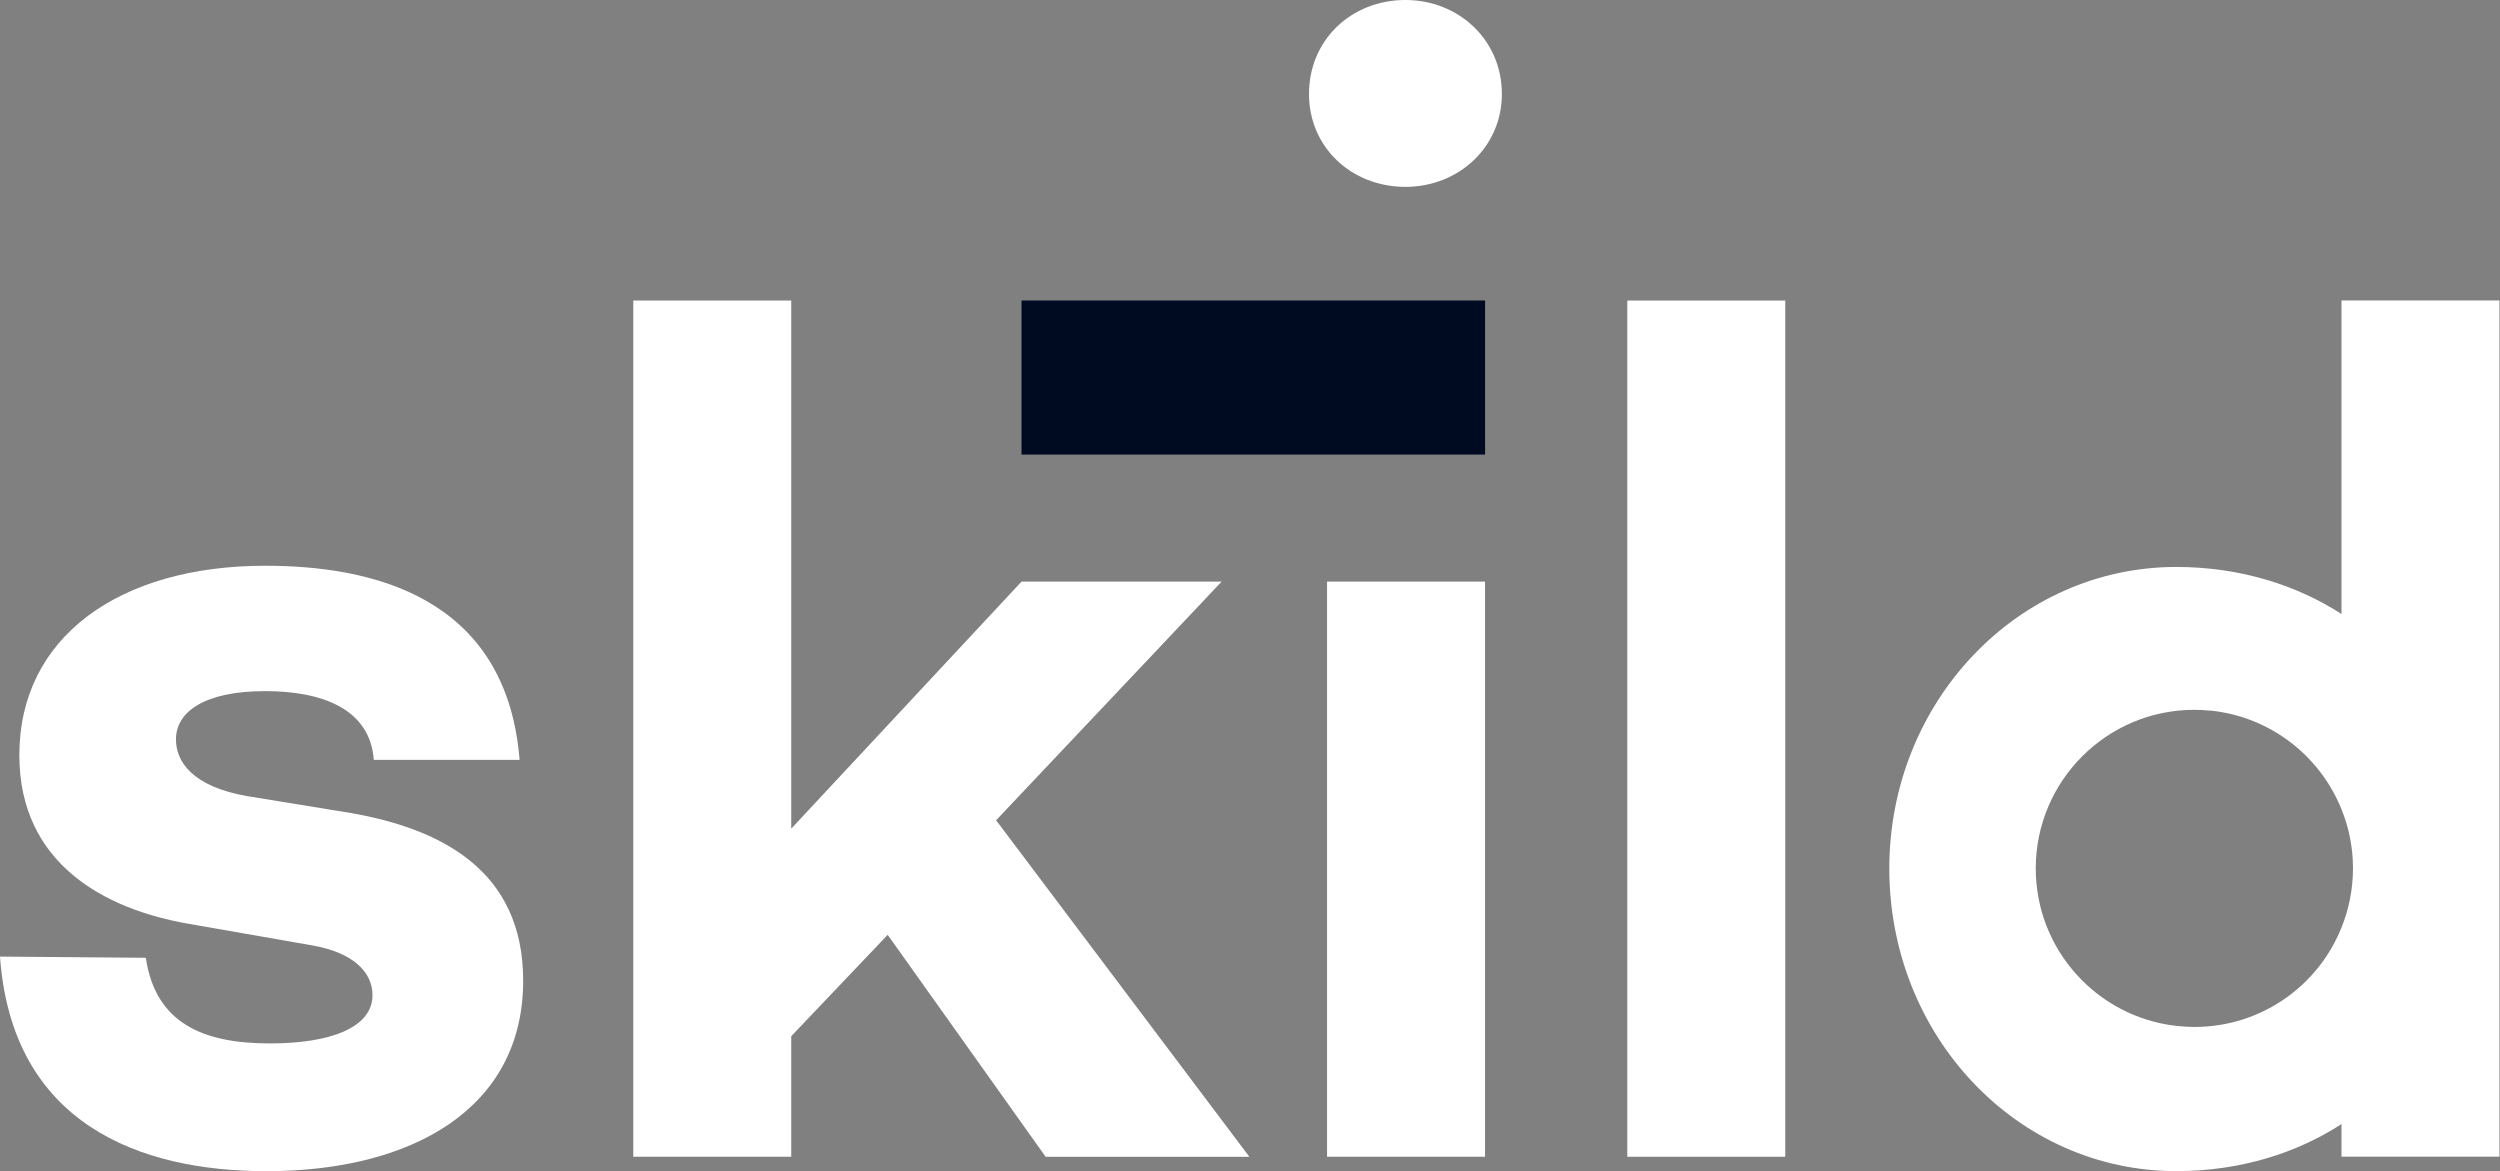
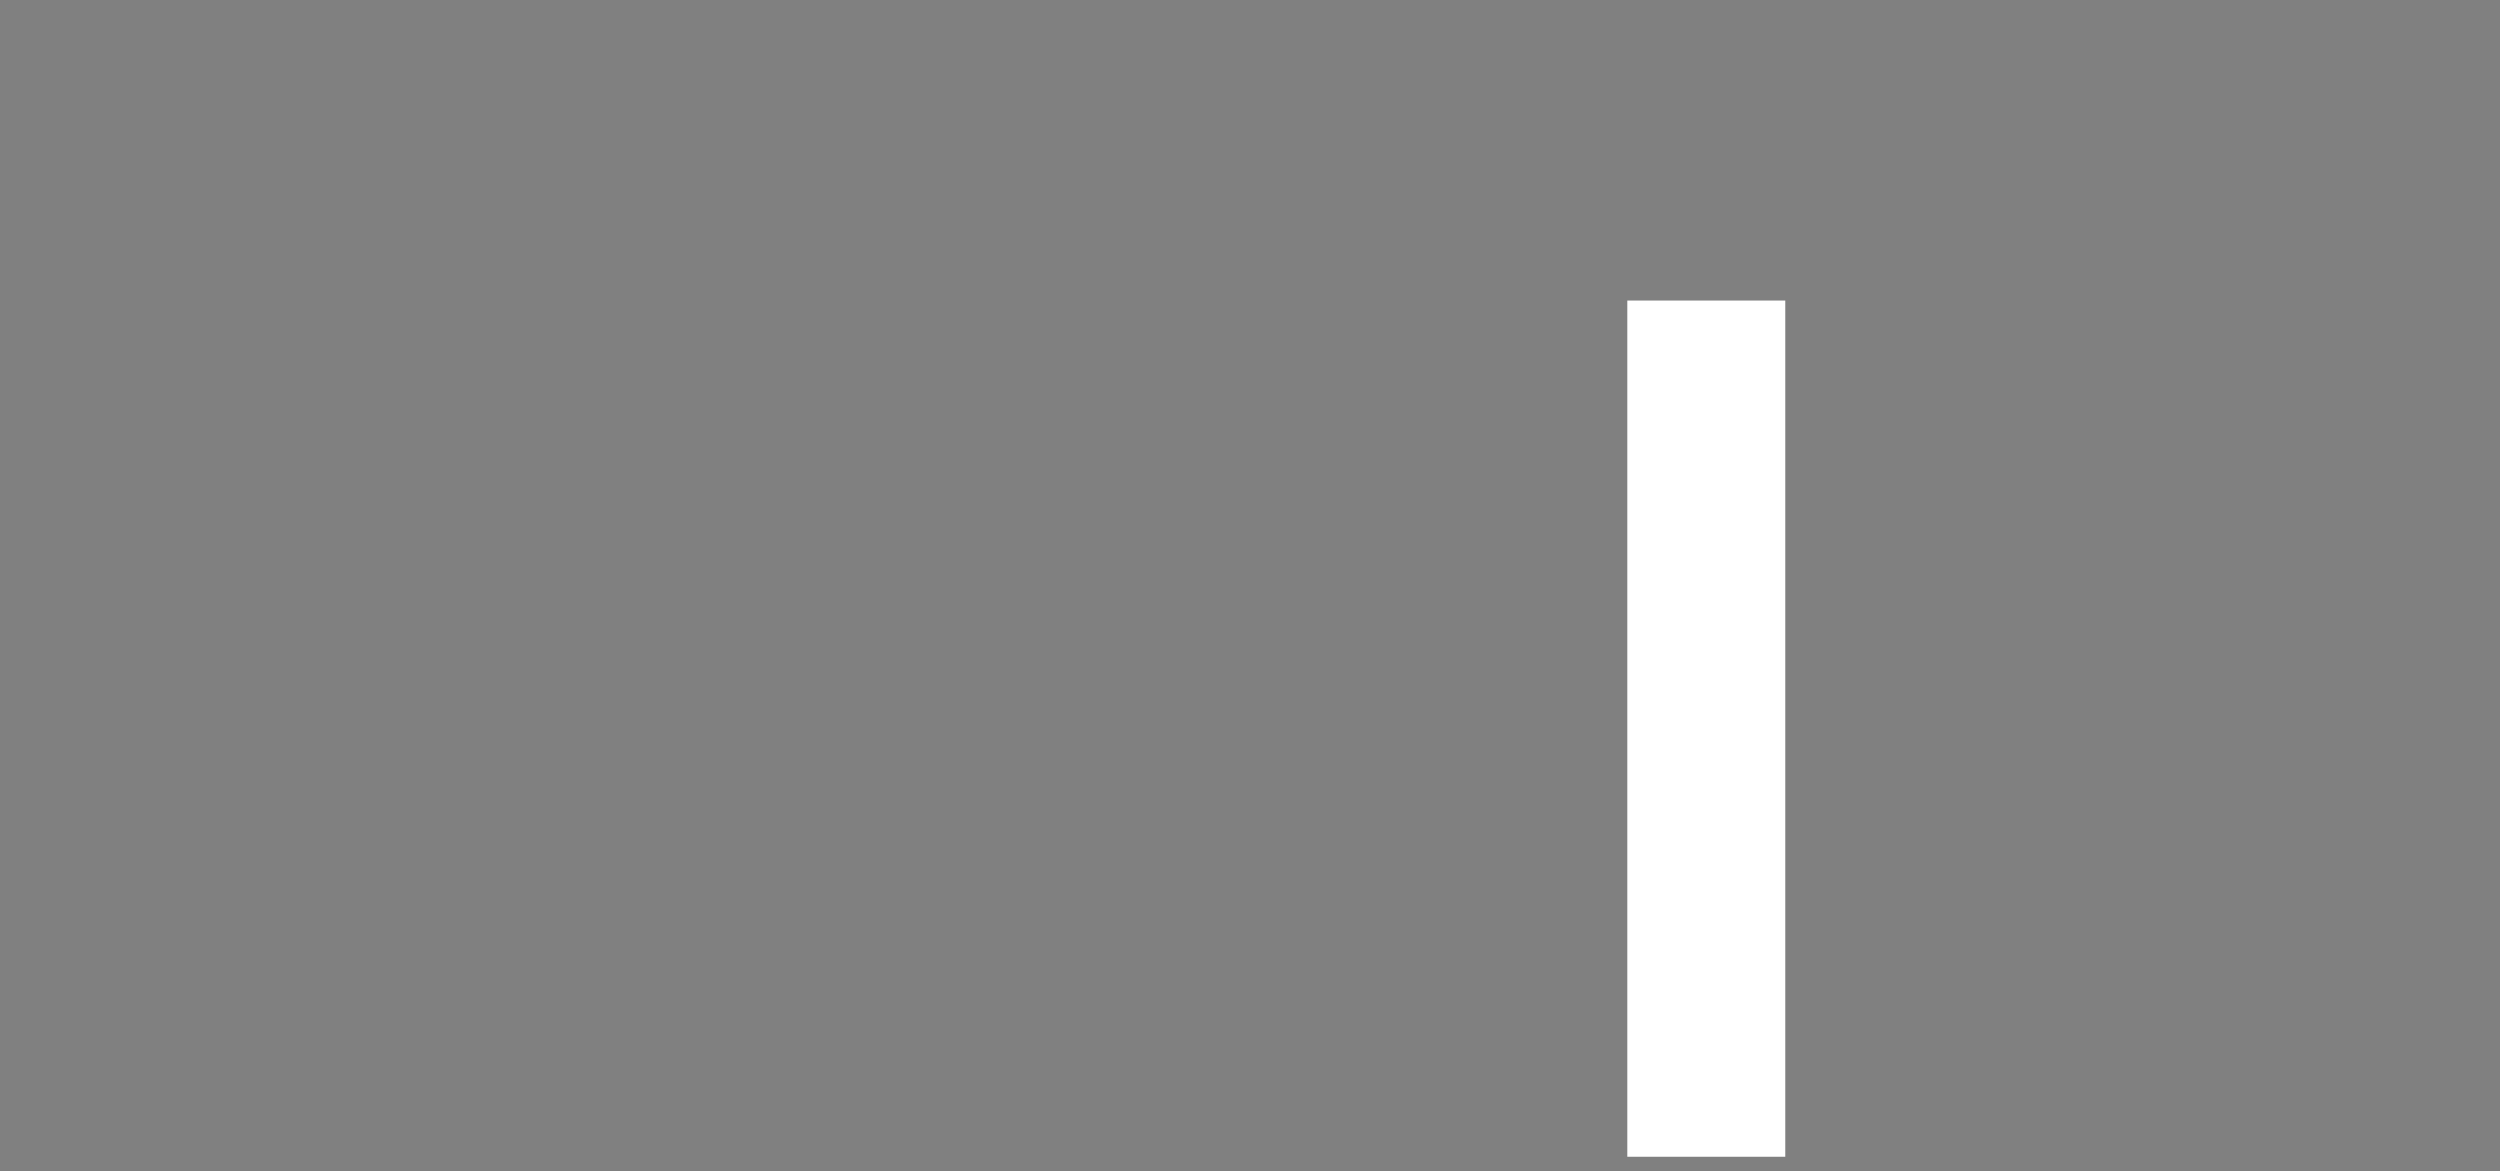
<svg xmlns="http://www.w3.org/2000/svg" width="333" height="156" viewBox="0 0 333 156" fill="none">
  <rect x="0" y="0" width="333" height="156" fill="#808080" stroke="none" />
  <g clip-path="url(#clip0_1178:2318)">
-     <path d="M46.73 108.294L32.921 106.042C25.538 104.753 23.437 101.385 23.437 98.484C23.437 94.792 27.28 92.057 35.325 92.057C42.708 92.057 49.285 94.31 49.789 101.212H69.21C67.44 79.209 49.134 75.358 35.325 75.358C15.903 75.358 2.576 84.845 2.576 100.579C2.576 115.046 13.96 121.142 25.207 123.064L41.751 125.957C47.061 126.922 49.616 129.498 49.616 132.557C49.616 136.883 44.003 138.985 35.958 138.985C26.977 138.985 20.71 136.257 19.422 127.577L0 127.418C1.597 149.731 18.637 156 35.476 156C54.919 156 69.685 147.651 69.685 130.628C69.693 115.838 58.618 110.375 46.73 108.294Z" fill="white" />
-     <path d="M132.681 109.259L162.724 77.468H136.071L105.394 110.375V40.033H84.353V154.079H105.394V138.021L118.239 124.518L139.28 154.086H166.416L132.681 109.259Z" fill="white" />
-     <path d="M187.204 0C179.994 0 174.359 5.312 174.359 12.524C174.359 19.606 179.994 24.889 187.204 24.889C194.285 24.889 200.049 19.599 200.049 12.524C200.056 5.312 194.285 0 187.204 0ZM176.763 77.467V154.078H197.804V77.467H176.763Z" fill="white" />
    <path d="M216.758 40.033V154.079H237.799V40.033H216.758Z" fill="white" />
-     <path d="M197.814 40.026H136.065V60.547H197.814V40.026Z" fill="#000B21" />
-     <path d="M311.886 40.026V81.787C305.942 77.943 298.387 75.518 289.888 75.518C268.696 75.518 251.656 93.526 251.656 115.68C251.656 138.014 268.696 155.994 289.888 155.994C298.387 155.994 305.942 153.59 311.886 149.724V154.072H332.927V40.026H311.886ZM311.886 123.547C308.785 131.327 301.179 136.79 292.292 136.79C291.594 136.79 290.917 136.747 290.241 136.682C290.09 136.682 289.96 136.661 289.802 136.639C279.317 135.416 271.164 126.498 271.164 115.68C271.164 104.013 280.627 94.548 292.292 94.548C292.99 94.548 293.688 94.591 294.386 94.656H294.494C302.402 95.484 309.022 100.666 311.886 107.791C312.872 110.217 313.419 112.88 313.419 115.68C313.412 118.451 312.872 121.121 311.886 123.547Z" fill="white" />
  </g>
  <defs>
    <clipPath id="clip0_1178:2318">
      <rect width="332.927" height="156" fill="white" />
    </clipPath>
  </defs>
</svg>